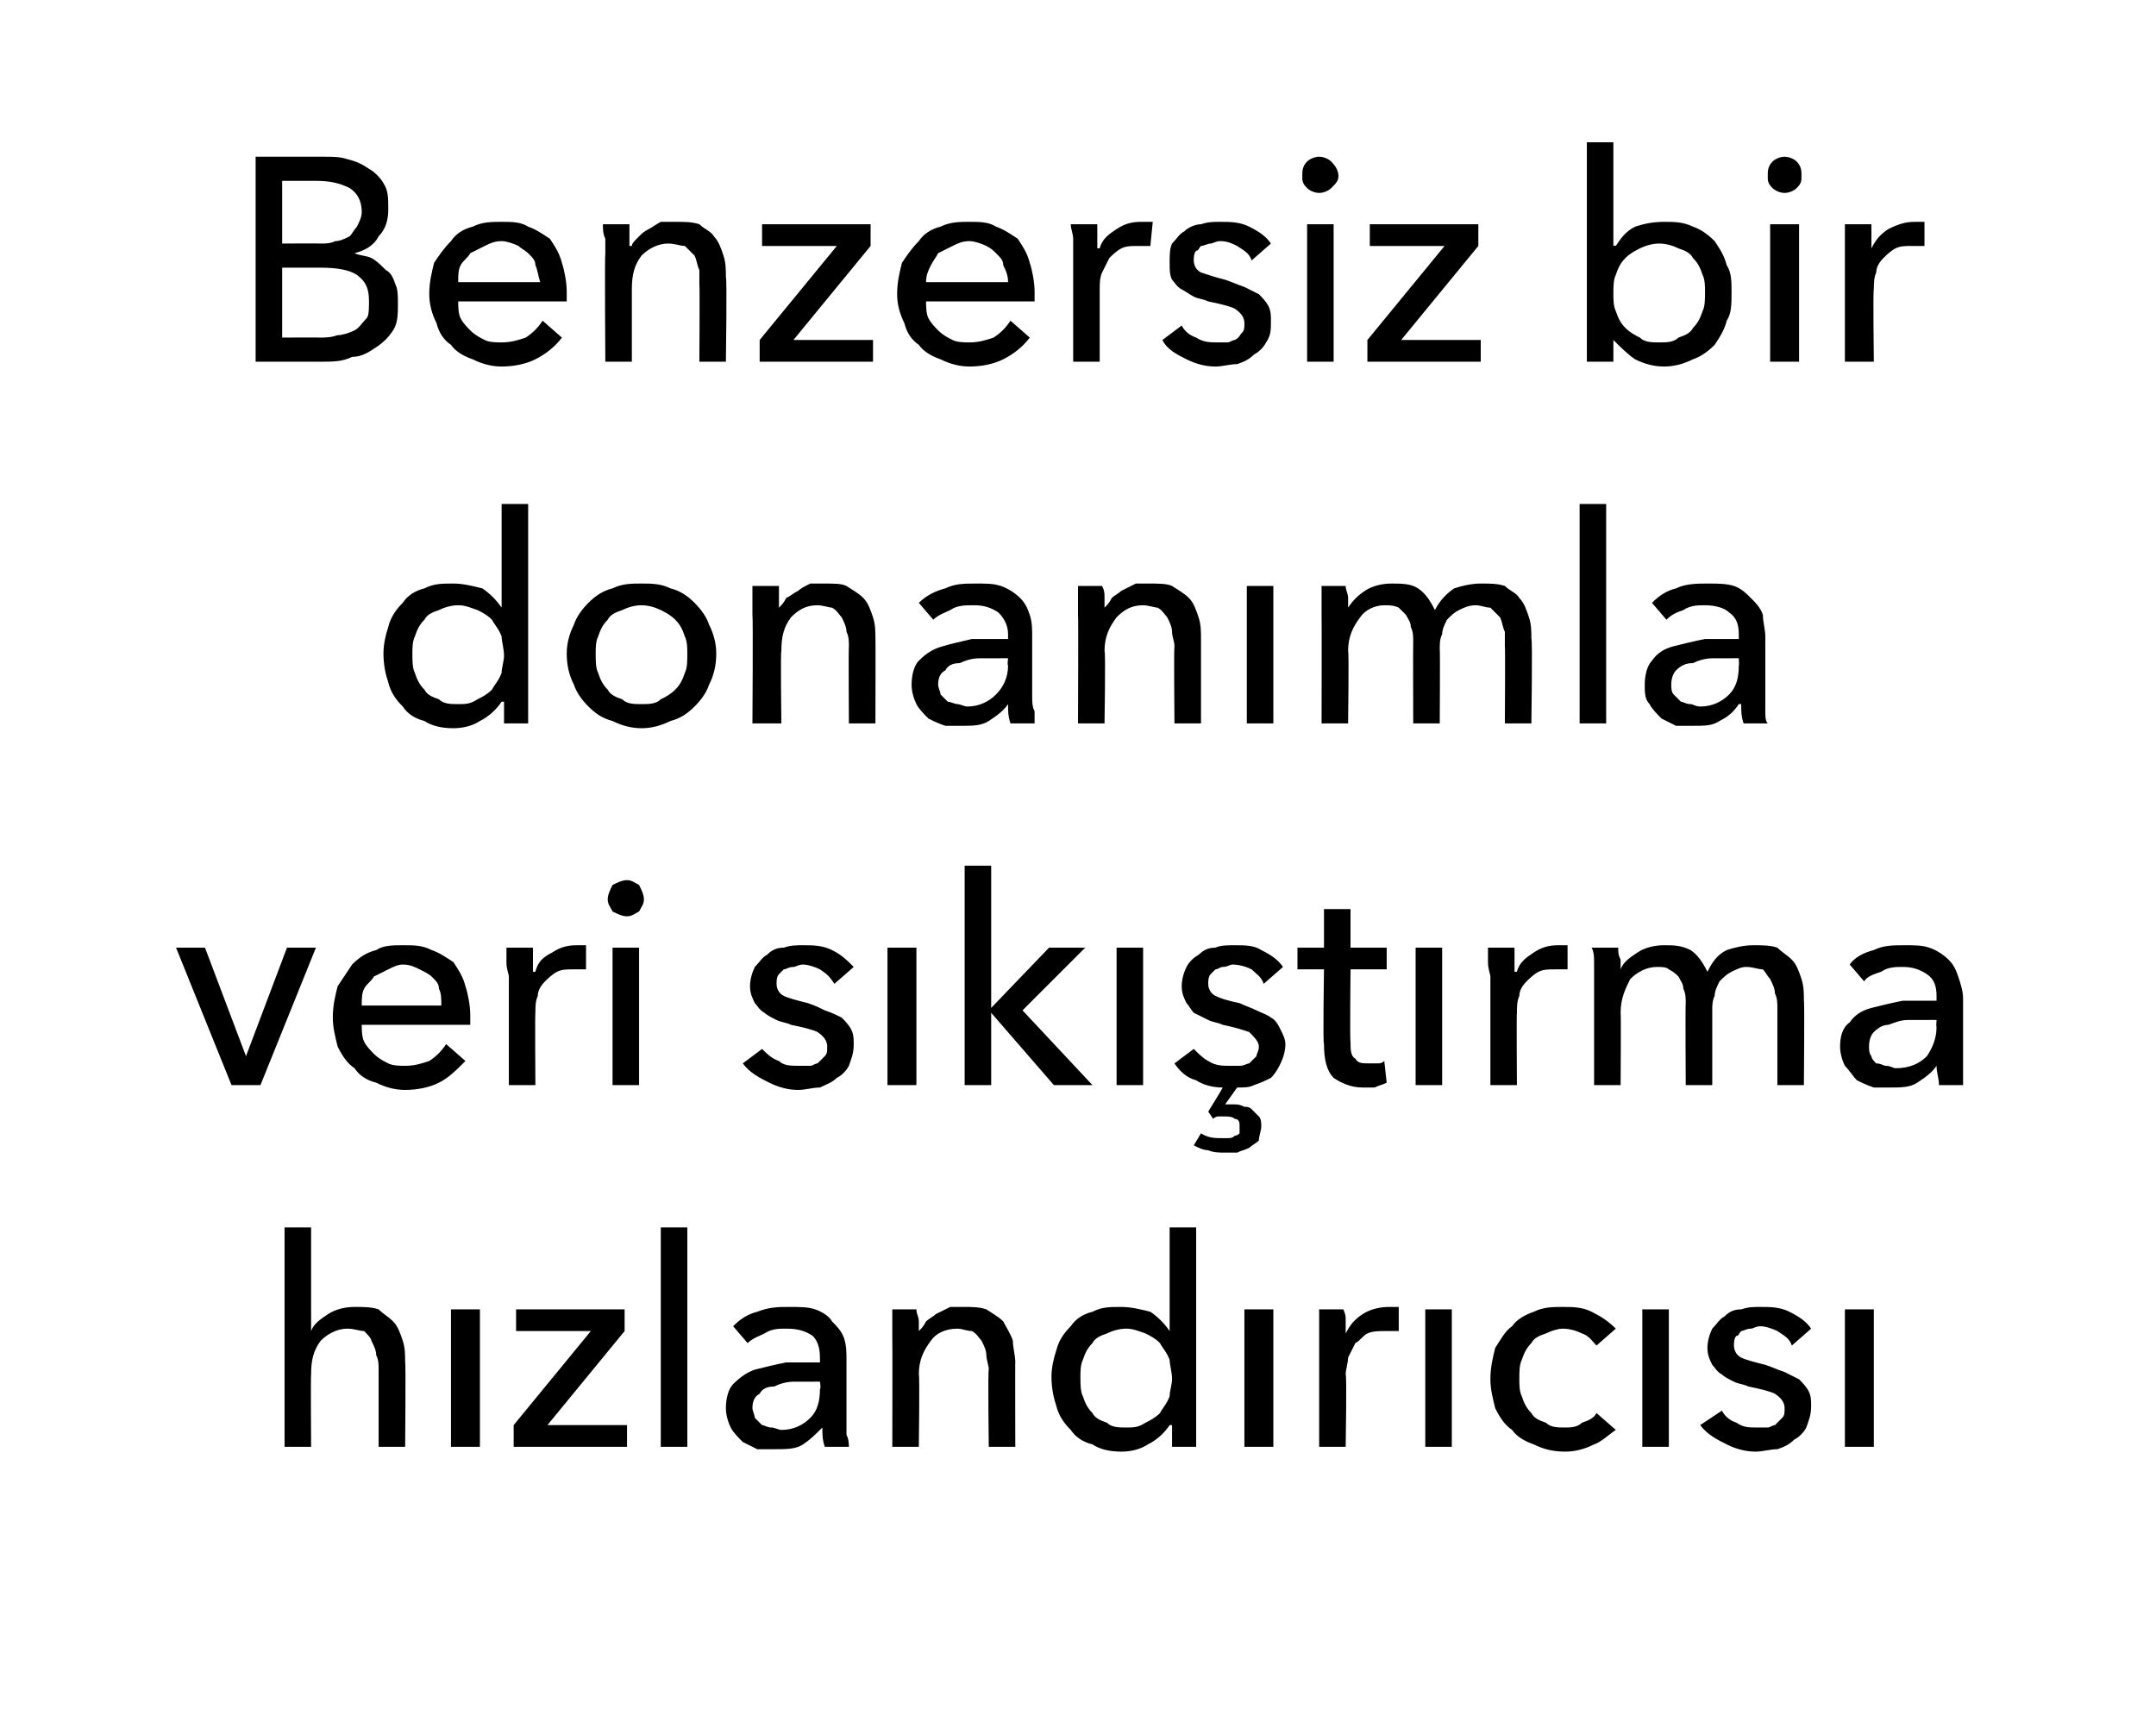
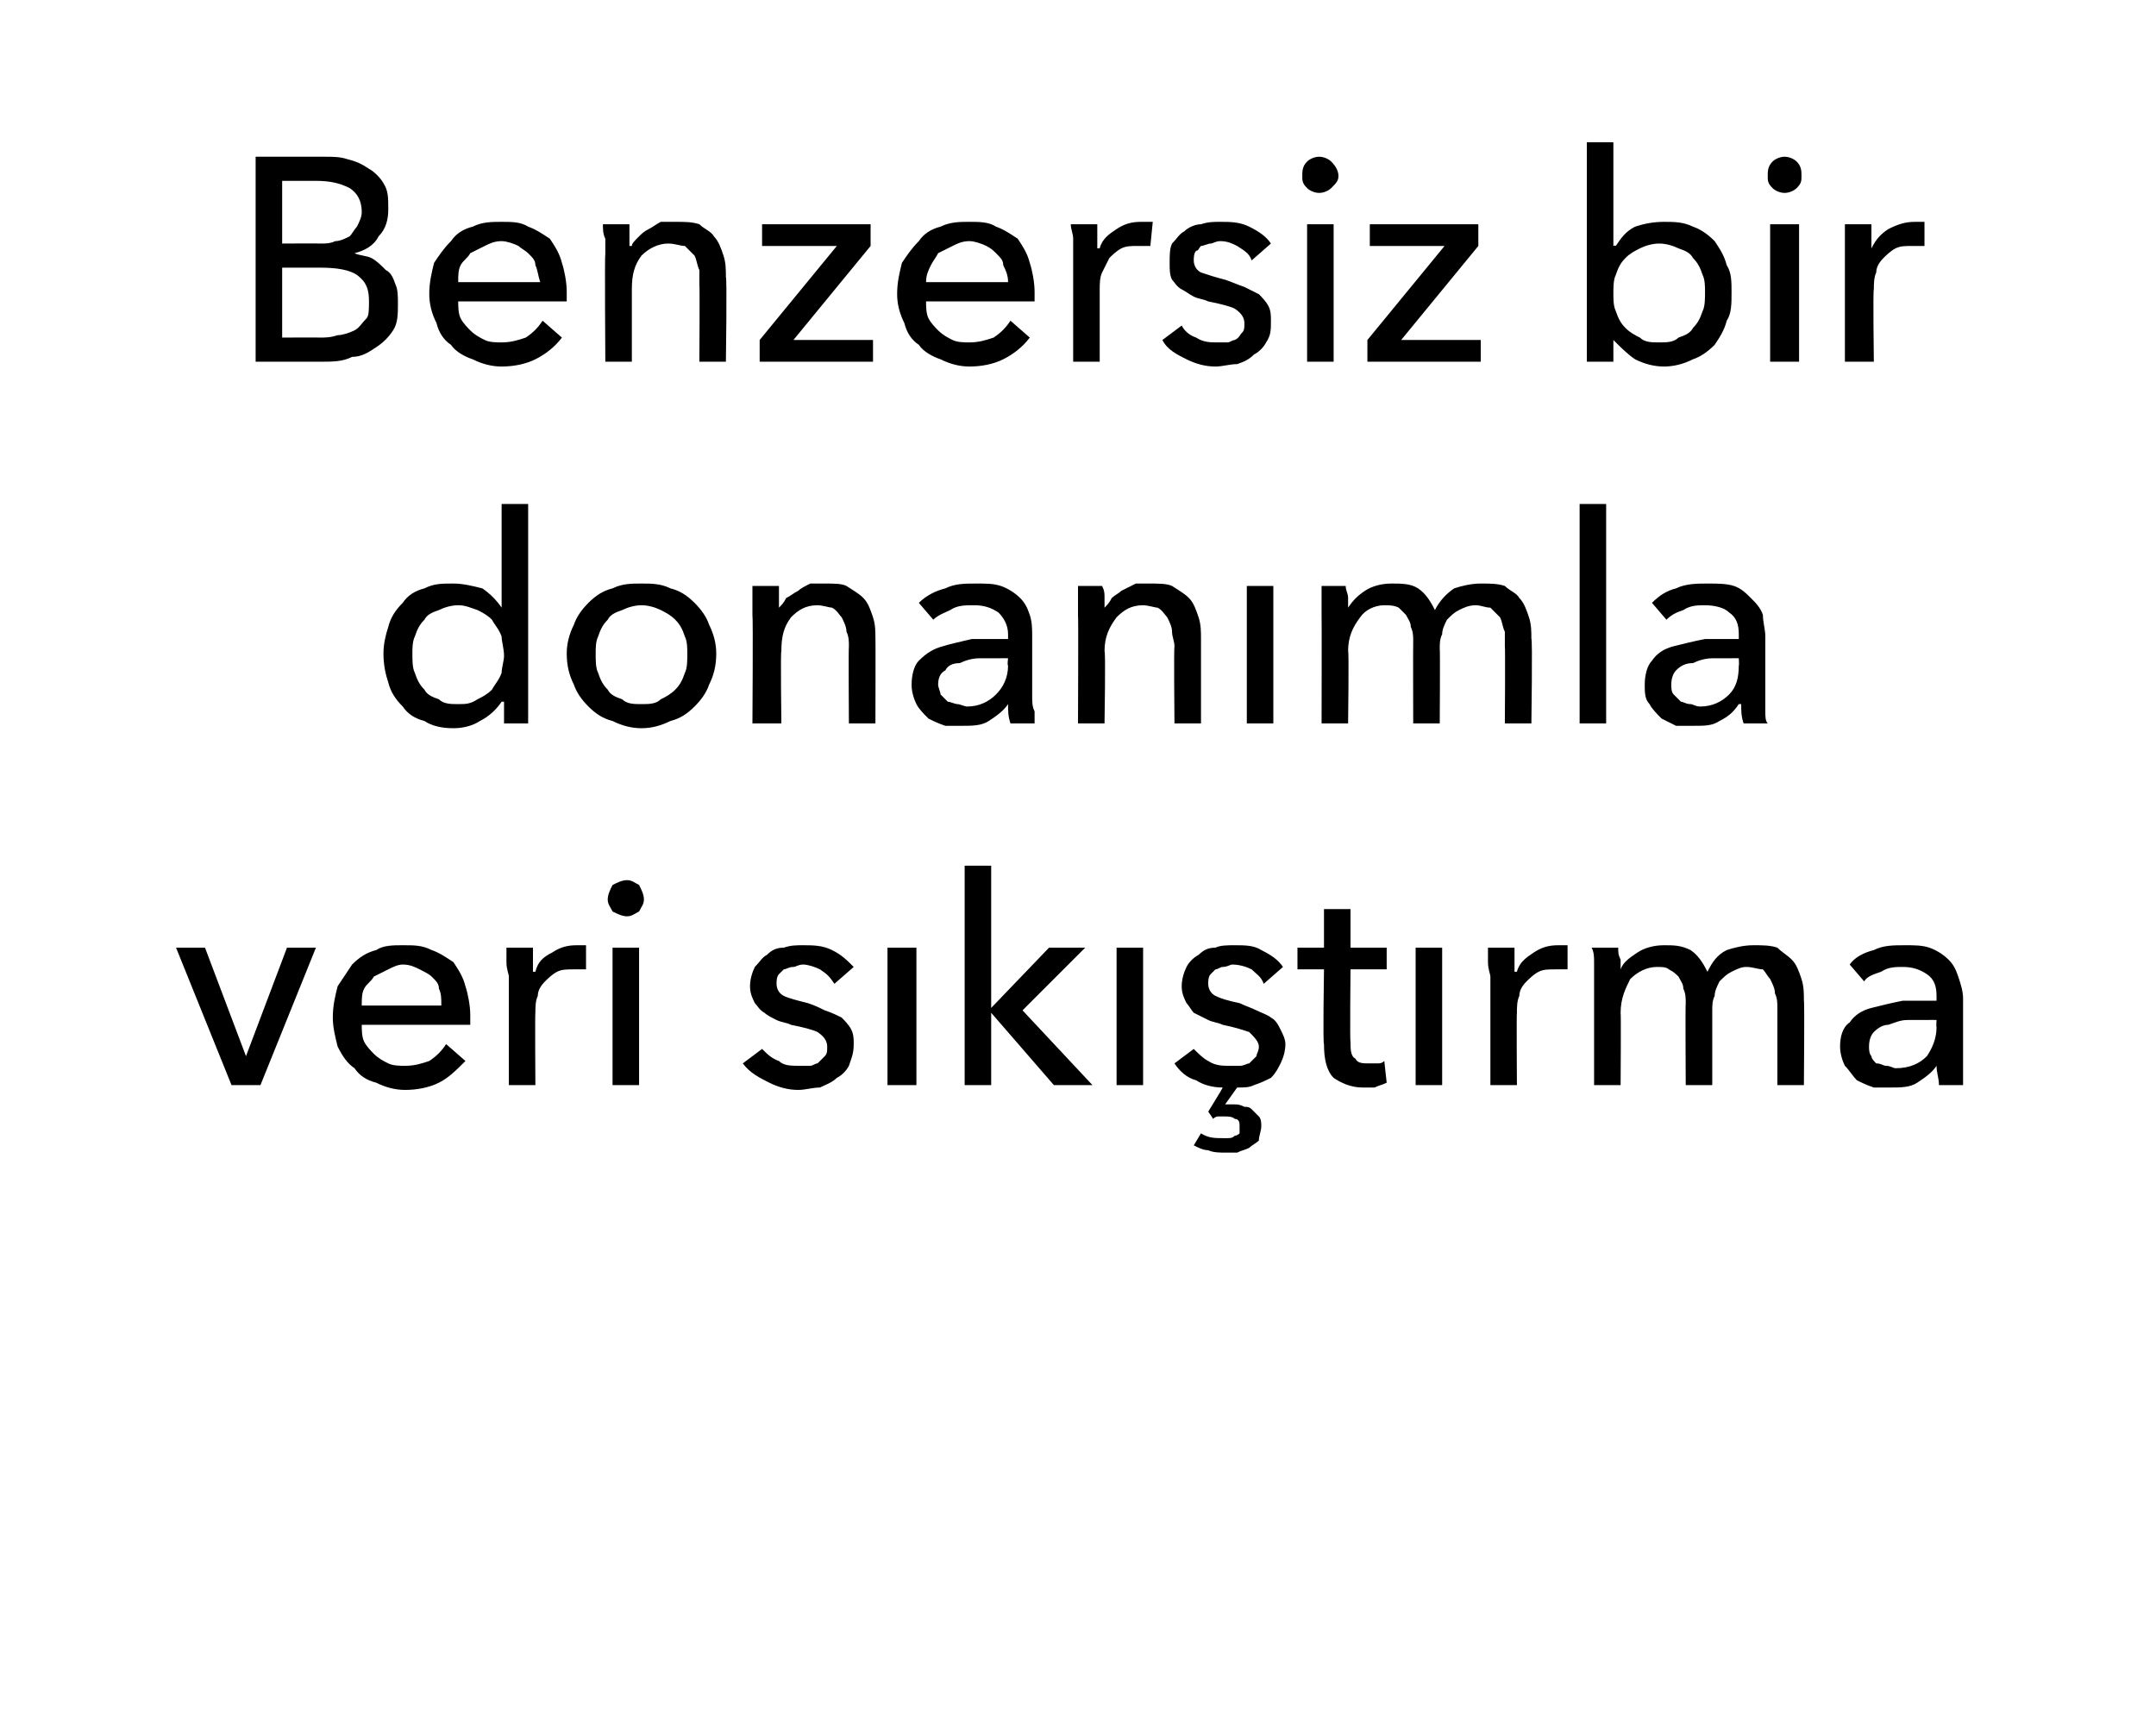
<svg xmlns="http://www.w3.org/2000/svg" version="1.1" width="89.4px" height="71.4px" viewBox="0 -3 89.4 71.4" style="top:-3px">
  <desc>Benzersiz bir donanımla veri sıkıştırma hızlandırıcısı</desc>
  <defs />
  <g id="Polygon307753">
-     <path d="M 12.9 52.2 C 13 51.9 13.3 51.7 13.6 51.5 C 13.9 51.3 14.3 51.2 14.7 51.2 C 15.1 51.2 15.4 51.2 15.7 51.3 C 15.9 51.5 16.1 51.6 16.3 51.8 C 16.5 52 16.6 52.3 16.7 52.6 C 16.8 52.9 16.8 53.2 16.8 53.5 C 16.83 53.47 16.8 57 16.8 57 L 15.7 57 C 15.7 57 15.7 53.85 15.7 53.8 C 15.7 53.6 15.7 53.4 15.6 53.2 C 15.6 53 15.5 52.8 15.4 52.6 C 15.4 52.5 15.2 52.3 15.1 52.2 C 14.9 52.2 14.7 52.1 14.4 52.1 C 14 52.1 13.6 52.3 13.3 52.6 C 13 53 12.9 53.4 12.9 54 C 12.88 53.98 12.9 57 12.9 57 L 11.8 57 L 11.8 47.9 L 12.9 47.9 L 12.9 52.2 C 12.9 52.2 12.9 52.18 12.9 52.2 Z M 19.9 57 L 18.7 57 L 18.7 51.3 L 19.9 51.3 L 19.9 57 Z M 25.9 52.2 L 22.7 56.1 L 26 56.1 L 26 57 L 21.3 57 L 21.3 56.1 L 24.5 52.2 L 21.4 52.2 L 21.4 51.3 L 25.9 51.3 L 25.9 52.2 Z M 28.5 57 L 27.4 57 L 27.4 47.9 L 28.5 47.9 L 28.5 57 Z M 34 53.3 C 34 52.9 33.9 52.6 33.7 52.4 C 33.4 52.2 33.1 52.1 32.6 52.1 C 32.3 52.1 32 52.1 31.7 52.3 C 31.5 52.4 31.2 52.5 31 52.7 C 31 52.7 30.4 52 30.4 52 C 30.7 51.7 31 51.5 31.4 51.4 C 31.9 51.2 32.3 51.2 32.7 51.2 C 33.2 51.2 33.5 51.2 33.8 51.3 C 34.1 51.4 34.4 51.6 34.5 51.8 C 34.7 52 34.9 52.2 35 52.5 C 35.1 52.8 35.1 53.1 35.1 53.4 C 35.1 53.4 35.1 55.9 35.1 55.9 C 35.1 56.1 35.1 56.3 35.1 56.5 C 35.2 56.7 35.2 56.9 35.2 57 C 35.2 57 34.2 57 34.2 57 C 34.1 56.7 34.1 56.5 34.1 56.2 C 34.1 56.2 34.1 56.2 34.1 56.2 C 33.8 56.5 33.6 56.7 33.3 56.9 C 33 57.1 32.6 57.1 32.1 57.1 C 31.9 57.1 31.7 57.1 31.4 57.1 C 31.2 57 31 56.9 30.8 56.8 C 30.6 56.6 30.4 56.4 30.3 56.2 C 30.2 56 30.1 55.7 30.1 55.4 C 30.1 55 30.2 54.6 30.4 54.4 C 30.7 54.1 31 53.9 31.3 53.8 C 31.7 53.7 32.1 53.6 32.6 53.5 C 33.1 53.5 33.6 53.5 34 53.5 C 34 53.5 34 53.3 34 53.3 Z M 33.8 54.3 C 33.5 54.3 33.2 54.3 32.9 54.3 C 32.6 54.3 32.3 54.4 32.1 54.5 C 31.8 54.5 31.6 54.6 31.5 54.8 C 31.3 54.9 31.2 55.1 31.2 55.4 C 31.2 55.5 31.3 55.7 31.3 55.8 C 31.4 55.9 31.5 56 31.6 56.1 C 31.7 56.1 31.8 56.2 32 56.2 C 32.1 56.2 32.3 56.3 32.4 56.3 C 32.9 56.3 33.3 56.1 33.6 55.8 C 33.9 55.5 34 55.1 34 54.6 C 34.05 54.59 34 54.3 34 54.3 C 34 54.3 33.77 54.29 33.8 54.3 Z M 38 51.3 C 38 51.5 38.1 51.6 38.1 51.8 C 38.1 52 38.1 52.1 38.1 52.2 C 38.1 52.2 38.1 52.2 38.1 52.2 C 38.2 52.1 38.3 52 38.4 51.8 C 38.5 51.7 38.7 51.6 38.8 51.5 C 39 51.4 39.2 51.3 39.4 51.2 C 39.6 51.2 39.8 51.2 40 51.2 C 40.3 51.2 40.6 51.2 40.9 51.3 C 41.2 51.5 41.4 51.6 41.6 51.8 C 41.7 52 41.9 52.3 42 52.6 C 42 52.9 42.1 53.2 42.1 53.5 C 42.09 53.47 42.1 57 42.1 57 L 41 57 C 41 57 40.96 53.84 41 53.8 C 41 53.6 40.9 53.4 40.9 53.2 C 40.9 53 40.8 52.8 40.7 52.6 C 40.6 52.5 40.5 52.3 40.3 52.2 C 40.1 52.2 39.9 52.1 39.7 52.1 C 39.2 52.1 38.8 52.3 38.6 52.6 C 38.3 53 38.1 53.4 38.1 54 C 38.14 53.98 38.1 57 38.1 57 L 37 57 C 37 57 37.01 52.54 37 52.5 C 37 52.4 37 52.2 37 51.9 C 37 51.7 37 51.5 37 51.3 C 37 51.3 38 51.3 38 51.3 Z M 48.5 56.1 C 48.3 56.4 48 56.7 47.6 56.9 C 47.3 57.1 46.9 57.2 46.5 57.2 C 46 57.2 45.6 57.1 45.3 56.9 C 44.9 56.8 44.6 56.6 44.4 56.3 C 44.1 56 43.9 55.7 43.8 55.3 C 43.7 55 43.6 54.6 43.6 54.1 C 43.6 53.7 43.7 53.3 43.8 53 C 43.9 52.6 44.1 52.3 44.4 52 C 44.6 51.7 44.9 51.5 45.3 51.4 C 45.7 51.2 46 51.2 46.5 51.2 C 46.9 51.2 47.3 51.3 47.7 51.4 C 48 51.6 48.3 51.9 48.5 52.2 C 48.49 52.16 48.5 52.2 48.5 52.2 L 48.5 47.9 L 49.6 47.9 L 49.6 57 L 48.6 57 L 48.6 56.1 C 48.6 56.1 48.53 56.1 48.5 56.1 Z M 44.8 54.1 C 44.8 54.4 44.8 54.7 44.9 54.9 C 45 55.2 45.1 55.4 45.3 55.6 C 45.4 55.8 45.6 55.9 45.9 56 C 46.1 56.2 46.4 56.2 46.7 56.2 C 47 56.2 47.2 56.2 47.5 56 C 47.7 55.9 47.9 55.8 48.1 55.6 C 48.2 55.4 48.4 55.2 48.5 54.9 C 48.5 54.7 48.6 54.4 48.6 54.2 C 48.6 53.9 48.5 53.6 48.5 53.4 C 48.4 53.1 48.2 52.9 48.1 52.7 C 47.9 52.5 47.7 52.4 47.5 52.3 C 47.2 52.2 47 52.1 46.7 52.1 C 46.4 52.1 46.1 52.2 45.9 52.3 C 45.6 52.4 45.4 52.5 45.3 52.7 C 45.1 52.9 45 53.1 44.9 53.4 C 44.8 53.6 44.8 53.9 44.8 54.1 Z M 52.8 57 L 51.6 57 L 51.6 51.3 L 52.8 51.3 L 52.8 57 Z M 54.7 52.5 C 54.7 52.4 54.7 52.2 54.7 51.9 C 54.7 51.7 54.7 51.5 54.7 51.3 C 54.7 51.3 55.7 51.3 55.7 51.3 C 55.8 51.5 55.8 51.6 55.8 51.8 C 55.8 52 55.8 52.2 55.8 52.3 C 55.8 52.3 55.8 52.3 55.8 52.3 C 56 51.9 56.2 51.7 56.5 51.5 C 56.8 51.3 57.2 51.2 57.6 51.2 C 57.7 51.2 57.9 51.2 58 51.2 C 58 51.2 58 52.2 58 52.2 C 57.8 52.2 57.6 52.2 57.4 52.2 C 57.2 52.2 56.9 52.2 56.7 52.3 C 56.5 52.4 56.4 52.6 56.2 52.7 C 56.1 52.9 56 53.1 55.9 53.3 C 55.9 53.5 55.8 53.8 55.8 54 C 55.85 54.01 55.8 57 55.8 57 L 54.7 57 L 54.7 52.5 C 54.7 52.5 54.72 52.54 54.7 52.5 Z M 60.2 57 L 59.1 57 L 59.1 51.3 L 60.2 51.3 L 60.2 57 Z M 66.2 52.8 C 66 52.6 65.9 52.4 65.6 52.3 C 65.4 52.2 65.1 52.1 64.8 52.1 C 64.6 52.1 64.3 52.2 64.1 52.3 C 63.8 52.4 63.6 52.5 63.5 52.7 C 63.3 52.9 63.2 53.1 63.1 53.4 C 63 53.6 63 53.9 63 54.2 C 63 54.4 63 54.7 63.1 54.9 C 63.2 55.2 63.3 55.4 63.5 55.6 C 63.6 55.8 63.8 55.9 64.1 56 C 64.3 56.2 64.6 56.2 64.9 56.2 C 65.1 56.2 65.4 56.2 65.6 56 C 65.9 55.9 66.1 55.8 66.2 55.6 C 66.2 55.6 67 56.3 67 56.3 C 66.7 56.5 66.4 56.8 66.1 56.9 C 65.7 57.1 65.3 57.2 64.9 57.2 C 64.4 57.2 64 57.1 63.6 56.9 C 63.3 56.8 62.9 56.6 62.7 56.3 C 62.4 56.1 62.2 55.8 62 55.4 C 61.9 55 61.8 54.6 61.8 54.2 C 61.8 53.7 61.9 53.3 62 52.9 C 62.2 52.6 62.4 52.2 62.7 52 C 62.9 51.7 63.3 51.5 63.6 51.4 C 64 51.2 64.4 51.2 64.8 51.2 C 65.2 51.2 65.6 51.2 66 51.4 C 66.4 51.6 66.7 51.8 67 52.1 C 67 52.1 66.2 52.8 66.2 52.8 Z M 69.2 57 L 68.1 57 L 68.1 51.3 L 69.2 51.3 L 69.2 57 Z M 74.3 52.8 C 74.2 52.5 74 52.4 73.7 52.2 C 73.5 52.1 73.2 52 73 52 C 72.8 52 72.7 52.1 72.6 52.1 C 72.4 52.1 72.3 52.2 72.2 52.2 C 72.1 52.3 72.1 52.4 72 52.4 C 71.9 52.5 71.9 52.7 71.9 52.8 C 71.9 53 72 53.2 72.2 53.3 C 72.4 53.4 72.8 53.5 73.2 53.6 C 73.5 53.7 73.7 53.8 74 53.9 C 74.2 54 74.4 54.1 74.6 54.2 C 74.7 54.3 74.9 54.5 75 54.7 C 75.1 54.9 75.1 55.1 75.1 55.3 C 75.1 55.7 75 55.9 74.9 56.2 C 74.8 56.4 74.6 56.6 74.4 56.7 C 74.2 56.9 74 57 73.7 57.1 C 73.4 57.1 73.1 57.2 72.8 57.2 C 72.4 57.2 72 57.1 71.6 56.9 C 71.2 56.7 70.8 56.5 70.5 56.1 C 70.5 56.1 71.4 55.5 71.4 55.5 C 71.5 55.7 71.7 55.9 72 56 C 72.3 56.2 72.5 56.2 72.9 56.2 C 73 56.2 73.1 56.2 73.3 56.2 C 73.4 56.2 73.5 56.1 73.6 56.1 C 73.7 56 73.8 55.9 73.9 55.8 C 74 55.7 74 55.6 74 55.4 C 74 55.2 73.9 55 73.6 54.8 C 73.4 54.7 73 54.6 72.5 54.5 C 72.3 54.4 72.1 54.4 71.9 54.3 C 71.7 54.2 71.5 54.1 71.4 54 C 71.2 53.9 71.1 53.7 71 53.6 C 70.9 53.4 70.8 53.2 70.8 52.9 C 70.8 52.6 70.9 52.3 71 52.1 C 71.2 51.9 71.3 51.7 71.5 51.6 C 71.7 51.4 71.9 51.3 72.2 51.3 C 72.5 51.2 72.7 51.2 73 51.2 C 73.4 51.2 73.8 51.2 74.2 51.4 C 74.6 51.6 74.9 51.8 75.1 52.1 C 75.1 52.1 74.3 52.8 74.3 52.8 Z M 77.7 57 L 76.5 57 L 76.5 51.3 L 77.7 51.3 L 77.7 57 Z " stroke="none" fill="#000" />
-   </g>
+     </g>
  <g id="Polygon307752">
    <path d="M 10.8 42 L 9.6 42 L 7.3 36.3 L 8.5 36.3 L 10.2 40.8 L 10.2 40.8 L 11.9 36.3 L 13.1 36.3 L 10.8 42 Z M 18.3 38.7 C 18.3 38.4 18.3 38.2 18.2 38 C 18.2 37.8 18.1 37.7 17.9 37.5 C 17.8 37.4 17.6 37.3 17.4 37.2 C 17.2 37.1 17 37 16.7 37 C 16.5 37 16.3 37.1 16.1 37.2 C 15.9 37.3 15.7 37.4 15.5 37.5 C 15.4 37.7 15.2 37.8 15.1 38 C 15 38.2 15 38.4 15 38.7 C 15 38.7 18.3 38.7 18.3 38.7 Z M 19.5 39.1 C 19.5 39.2 19.5 39.2 19.5 39.3 C 19.5 39.4 19.5 39.4 19.5 39.5 C 19.5 39.5 15 39.5 15 39.5 C 15 39.7 15 40 15.1 40.2 C 15.2 40.4 15.4 40.6 15.5 40.7 C 15.7 40.9 15.9 41 16.1 41.1 C 16.3 41.2 16.6 41.2 16.8 41.2 C 17.2 41.2 17.5 41.1 17.8 41 C 18.1 40.8 18.3 40.6 18.5 40.3 C 18.5 40.3 19.3 41 19.3 41 C 18.9 41.4 18.6 41.7 18.2 41.9 C 17.8 42.1 17.3 42.2 16.8 42.2 C 16.4 42.2 16 42.1 15.6 41.9 C 15.2 41.8 14.9 41.6 14.7 41.3 C 14.4 41.1 14.2 40.8 14 40.4 C 13.9 40 13.8 39.6 13.8 39.2 C 13.8 38.7 13.9 38.3 14 37.9 C 14.2 37.6 14.4 37.3 14.6 37 C 14.9 36.7 15.2 36.5 15.6 36.4 C 15.9 36.2 16.3 36.2 16.7 36.2 C 17.2 36.2 17.5 36.2 17.9 36.4 C 18.2 36.5 18.5 36.7 18.8 36.9 C 19 37.2 19.2 37.5 19.3 37.9 C 19.4 38.2 19.5 38.7 19.5 39.1 Z M 21.1 37.5 C 21.1 37.4 21 37.2 21 36.9 C 21 36.7 21 36.5 21 36.3 C 21 36.3 22.1 36.3 22.1 36.3 C 22.1 36.5 22.1 36.6 22.1 36.8 C 22.1 37 22.1 37.2 22.1 37.3 C 22.1 37.3 22.2 37.3 22.2 37.3 C 22.3 36.9 22.5 36.7 22.9 36.5 C 23.2 36.3 23.5 36.2 23.9 36.2 C 24.1 36.2 24.2 36.2 24.3 36.2 C 24.3 36.2 24.3 37.2 24.3 37.2 C 24.1 37.2 24 37.2 23.8 37.2 C 23.5 37.2 23.3 37.2 23.1 37.3 C 22.9 37.4 22.7 37.6 22.6 37.7 C 22.4 37.9 22.3 38.1 22.3 38.3 C 22.2 38.5 22.2 38.8 22.2 39 C 22.18 39.01 22.2 42 22.2 42 L 21.1 42 L 21.1 37.5 C 21.1 37.5 21.05 37.54 21.1 37.5 Z M 26.5 42 L 25.4 42 L 25.4 36.3 L 26.5 36.3 L 26.5 42 Z M 26.7 34.3 C 26.7 34.5 26.6 34.6 26.5 34.8 C 26.3 34.9 26.2 35 26 35 C 25.8 35 25.6 34.9 25.4 34.8 C 25.3 34.6 25.2 34.5 25.2 34.3 C 25.2 34.1 25.3 33.9 25.4 33.7 C 25.6 33.6 25.8 33.5 26 33.5 C 26.2 33.5 26.3 33.6 26.5 33.7 C 26.6 33.9 26.7 34.1 26.7 34.3 Z M 34.6 37.8 C 34.4 37.5 34.3 37.4 34 37.2 C 33.8 37.1 33.5 37 33.3 37 C 33.1 37 33 37.1 32.9 37.1 C 32.7 37.1 32.6 37.2 32.5 37.2 C 32.4 37.3 32.3 37.4 32.3 37.4 C 32.2 37.5 32.2 37.7 32.2 37.8 C 32.2 38 32.3 38.2 32.5 38.3 C 32.7 38.4 33.1 38.5 33.5 38.6 C 33.8 38.7 34 38.8 34.2 38.9 C 34.5 39 34.7 39.1 34.9 39.2 C 35 39.3 35.2 39.5 35.3 39.7 C 35.4 39.9 35.4 40.1 35.4 40.3 C 35.4 40.7 35.3 40.9 35.2 41.2 C 35.1 41.4 34.9 41.6 34.7 41.7 C 34.5 41.9 34.2 42 34 42.1 C 33.7 42.1 33.4 42.2 33.1 42.2 C 32.7 42.2 32.3 42.1 31.9 41.9 C 31.5 41.7 31.1 41.5 30.8 41.1 C 30.8 41.1 31.6 40.5 31.6 40.5 C 31.8 40.7 32 40.9 32.3 41 C 32.5 41.2 32.8 41.2 33.2 41.2 C 33.3 41.2 33.4 41.2 33.6 41.2 C 33.7 41.2 33.8 41.1 33.9 41.1 C 34 41 34.1 40.9 34.2 40.8 C 34.3 40.7 34.3 40.6 34.3 40.4 C 34.3 40.2 34.2 40 33.9 39.8 C 33.7 39.7 33.3 39.6 32.8 39.5 C 32.6 39.4 32.4 39.4 32.2 39.3 C 32 39.2 31.8 39.1 31.7 39 C 31.5 38.9 31.4 38.7 31.3 38.6 C 31.2 38.4 31.1 38.2 31.1 37.9 C 31.1 37.6 31.2 37.3 31.3 37.1 C 31.5 36.9 31.6 36.7 31.8 36.6 C 32 36.4 32.2 36.3 32.5 36.3 C 32.8 36.2 33 36.2 33.3 36.2 C 33.7 36.2 34.1 36.2 34.5 36.4 C 34.9 36.6 35.1 36.8 35.4 37.1 C 35.4 37.1 34.6 37.8 34.6 37.8 Z M 38 42 L 36.8 42 L 36.8 36.3 L 38 36.3 L 38 42 Z M 41.1 38.8 L 41.1 38.8 L 43.5 36.3 L 45 36.3 L 42.4 38.9 L 45.3 42 L 43.7 42 L 41.1 39 L 41.1 39 L 41.1 42 L 40 42 L 40 32.9 L 41.1 32.9 L 41.1 38.8 Z M 47.4 42 L 46.3 42 L 46.3 36.3 L 47.4 36.3 L 47.4 42 Z M 52.4 37.8 C 52.3 37.5 52.1 37.4 51.9 37.2 C 51.7 37.1 51.4 37 51.1 37 C 51 37 50.9 37.1 50.7 37.1 C 50.6 37.1 50.5 37.2 50.4 37.2 C 50.3 37.3 50.2 37.4 50.2 37.4 C 50.1 37.5 50.1 37.7 50.1 37.8 C 50.1 38 50.2 38.2 50.4 38.3 C 50.6 38.4 50.9 38.5 51.4 38.6 C 51.6 38.7 51.9 38.8 52.1 38.9 C 52.3 39 52.6 39.1 52.7 39.2 C 52.9 39.3 53 39.5 53.1 39.7 C 53.2 39.9 53.3 40.1 53.3 40.3 C 53.3 40.6 53.2 40.9 53.1 41.1 C 53 41.3 52.9 41.5 52.7 41.7 C 52.5 41.8 52.3 41.9 52 42 C 51.8 42.1 51.6 42.1 51.3 42.1 C 51.3 42.1 50.8 42.8 50.8 42.8 C 50.9 42.8 51 42.8 51 42.8 C 51 42.8 51.1 42.8 51.2 42.8 C 51.3 42.8 51.4 42.8 51.6 42.9 C 51.7 42.9 51.8 42.9 51.9 43 C 52 43.1 52.1 43.2 52.2 43.3 C 52.3 43.4 52.3 43.6 52.3 43.7 C 52.3 43.9 52.2 44.1 52.2 44.3 C 52.1 44.4 51.9 44.5 51.8 44.6 C 51.6 44.7 51.5 44.7 51.3 44.8 C 51.1 44.8 50.9 44.8 50.8 44.8 C 50.6 44.8 50.3 44.8 50.1 44.7 C 49.9 44.7 49.7 44.6 49.5 44.5 C 49.5 44.5 49.8 44 49.8 44 C 50.1 44.2 50.4 44.2 50.7 44.2 C 50.8 44.2 50.8 44.2 50.9 44.2 C 51 44.2 51.1 44.2 51.2 44.1 C 51.2 44.1 51.3 44.1 51.4 44 C 51.4 43.9 51.4 43.8 51.4 43.7 C 51.4 43.6 51.4 43.4 51.2 43.4 C 51.1 43.3 50.9 43.3 50.8 43.3 C 50.7 43.3 50.6 43.3 50.5 43.3 C 50.5 43.3 50.4 43.3 50.3 43.4 C 50.29 43.37 50.1 43.1 50.1 43.1 C 50.1 43.1 50.7 42.13 50.7 42.1 C 50.3 42.1 49.9 42 49.6 41.8 C 49.2 41.7 48.9 41.4 48.7 41.1 C 48.7 41.1 49.5 40.5 49.5 40.5 C 49.7 40.7 49.9 40.9 50.1 41 C 50.4 41.2 50.7 41.2 51 41.2 C 51.2 41.2 51.3 41.2 51.4 41.2 C 51.6 41.2 51.7 41.1 51.8 41.1 C 51.9 41 52 40.9 52.1 40.8 C 52.1 40.7 52.2 40.6 52.2 40.4 C 52.2 40.2 52 40 51.8 39.8 C 51.5 39.7 51.2 39.6 50.7 39.5 C 50.5 39.4 50.3 39.4 50.1 39.3 C 49.9 39.2 49.7 39.1 49.5 39 C 49.4 38.9 49.3 38.7 49.2 38.6 C 49.1 38.4 49 38.2 49 37.9 C 49 37.6 49.1 37.3 49.2 37.1 C 49.3 36.9 49.5 36.7 49.7 36.6 C 49.9 36.4 50.1 36.3 50.4 36.3 C 50.6 36.2 50.9 36.2 51.2 36.2 C 51.6 36.2 52 36.2 52.3 36.4 C 52.7 36.6 53 36.8 53.2 37.1 C 53.2 37.1 52.4 37.8 52.4 37.8 Z M 57.5 37.2 L 56 37.2 C 56 37.2 55.97 40.19 56 40.2 C 56 40.5 56 40.8 56.2 40.9 C 56.3 41.1 56.5 41.1 56.8 41.1 C 56.9 41.1 57 41.1 57.1 41.1 C 57.2 41.1 57.3 41.1 57.4 41 C 57.4 41 57.5 41.9 57.5 41.9 C 57.3 42 57.2 42 57 42.1 C 56.9 42.1 56.7 42.1 56.5 42.1 C 56 42.1 55.6 41.9 55.3 41.7 C 55 41.4 54.9 40.9 54.9 40.3 C 54.85 40.32 54.9 37.2 54.9 37.2 L 53.8 37.2 L 53.8 36.3 L 54.9 36.3 L 54.9 34.7 L 56 34.7 L 56 36.3 L 57.5 36.3 L 57.5 37.2 Z M 59.8 42 L 58.7 42 L 58.7 36.3 L 59.8 36.3 L 59.8 42 Z M 61.8 37.5 C 61.8 37.4 61.7 37.2 61.7 36.9 C 61.7 36.7 61.7 36.5 61.7 36.3 C 61.7 36.3 62.8 36.3 62.8 36.3 C 62.8 36.5 62.8 36.6 62.8 36.8 C 62.8 37 62.8 37.2 62.8 37.3 C 62.8 37.3 62.9 37.3 62.9 37.3 C 63 36.9 63.3 36.7 63.6 36.5 C 63.9 36.3 64.2 36.2 64.6 36.2 C 64.8 36.2 64.9 36.2 65 36.2 C 65 36.2 65 37.2 65 37.2 C 64.8 37.2 64.7 37.2 64.5 37.2 C 64.2 37.2 64 37.2 63.8 37.3 C 63.6 37.4 63.4 37.6 63.3 37.7 C 63.1 37.9 63 38.1 63 38.3 C 62.9 38.5 62.9 38.8 62.9 39 C 62.88 39.01 62.9 42 62.9 42 L 61.8 42 L 61.8 37.5 C 61.8 37.5 61.75 37.54 61.8 37.5 Z M 67.2 37.2 C 67.3 36.9 67.6 36.7 67.9 36.5 C 68.2 36.3 68.6 36.2 69 36.2 C 69.4 36.2 69.7 36.2 70.1 36.4 C 70.4 36.6 70.6 36.9 70.8 37.3 C 71 36.9 71.2 36.6 71.6 36.4 C 71.9 36.3 72.3 36.2 72.7 36.2 C 73.1 36.2 73.4 36.2 73.7 36.3 C 73.9 36.5 74.1 36.6 74.3 36.8 C 74.5 37 74.6 37.3 74.7 37.6 C 74.8 37.9 74.8 38.2 74.8 38.5 C 74.83 38.47 74.8 42 74.8 42 L 73.7 42 C 73.7 42 73.7 38.84 73.7 38.8 C 73.7 38.6 73.7 38.4 73.6 38.2 C 73.6 38 73.5 37.8 73.4 37.6 C 73.3 37.5 73.2 37.3 73.1 37.2 C 72.9 37.2 72.7 37.1 72.4 37.1 C 72.2 37.1 72 37.2 71.8 37.3 C 71.6 37.4 71.5 37.5 71.3 37.7 C 71.2 37.9 71.1 38.1 71.1 38.3 C 71 38.5 71 38.7 71 38.9 C 71 38.93 71 42 71 42 L 69.9 42 C 69.9 42 69.88 38.62 69.9 38.6 C 69.9 38.4 69.9 38.2 69.8 38 C 69.8 37.8 69.7 37.7 69.6 37.5 C 69.5 37.4 69.4 37.3 69.2 37.2 C 69.1 37.1 68.9 37.1 68.7 37.1 C 68.3 37.1 67.9 37.3 67.6 37.6 C 67.4 38 67.2 38.4 67.2 39 C 67.22 38.98 67.2 42 67.2 42 L 66.1 42 C 66.1 42 66.1 37.54 66.1 37.5 C 66.1 37.4 66.1 37.2 66.1 36.9 C 66.1 36.7 66.1 36.5 66 36.3 C 66 36.3 67.1 36.3 67.1 36.3 C 67.1 36.5 67.1 36.6 67.2 36.8 C 67.2 37 67.2 37.1 67.2 37.2 C 67.16 37.25 67.2 37.2 67.2 37.2 C 67.2 37.2 67.2 37.25 67.2 37.2 Z M 80.3 38.3 C 80.3 37.9 80.2 37.6 79.9 37.4 C 79.6 37.2 79.3 37.1 78.9 37.1 C 78.6 37.1 78.3 37.1 78 37.3 C 77.7 37.4 77.4 37.5 77.3 37.7 C 77.3 37.7 76.7 37 76.7 37 C 76.9 36.7 77.3 36.5 77.7 36.4 C 78.1 36.2 78.5 36.2 79 36.2 C 79.4 36.2 79.7 36.2 80 36.3 C 80.3 36.4 80.6 36.6 80.8 36.8 C 81 37 81.1 37.2 81.2 37.5 C 81.3 37.8 81.4 38.1 81.4 38.4 C 81.4 38.4 81.4 40.9 81.4 40.9 C 81.4 41.1 81.4 41.3 81.4 41.5 C 81.4 41.7 81.4 41.9 81.4 42 C 81.4 42 80.4 42 80.4 42 C 80.4 41.7 80.3 41.5 80.3 41.2 C 80.3 41.2 80.3 41.2 80.3 41.2 C 80.1 41.5 79.8 41.7 79.5 41.9 C 79.2 42.1 78.8 42.1 78.4 42.1 C 78.2 42.1 77.9 42.1 77.7 42.1 C 77.4 42 77.2 41.9 77 41.8 C 76.8 41.6 76.7 41.4 76.5 41.2 C 76.4 41 76.3 40.7 76.3 40.4 C 76.3 40 76.4 39.6 76.7 39.4 C 76.9 39.1 77.2 38.9 77.6 38.8 C 78 38.7 78.4 38.6 78.9 38.5 C 79.3 38.5 79.8 38.5 80.3 38.5 C 80.3 38.5 80.3 38.3 80.3 38.3 Z M 80 39.3 C 79.7 39.3 79.4 39.3 79.1 39.3 C 78.8 39.3 78.6 39.4 78.3 39.5 C 78.1 39.5 77.9 39.6 77.7 39.8 C 77.6 39.9 77.5 40.1 77.5 40.4 C 77.5 40.5 77.5 40.7 77.6 40.8 C 77.6 40.9 77.7 41 77.8 41.1 C 78 41.1 78.1 41.2 78.2 41.2 C 78.4 41.2 78.5 41.3 78.6 41.3 C 79.2 41.3 79.6 41.1 79.9 40.8 C 80.1 40.5 80.3 40.1 80.3 39.6 C 80.28 39.59 80.3 39.3 80.3 39.3 C 80.3 39.3 80 39.29 80 39.3 Z " stroke="none" fill="#000" />
  </g>
  <g id="Polygon307751">
    <path d="M 20.8 26.1 C 20.6 26.4 20.3 26.7 19.9 26.9 C 19.6 27.1 19.2 27.2 18.8 27.2 C 18.3 27.2 17.9 27.1 17.6 26.9 C 17.2 26.8 16.9 26.6 16.7 26.3 C 16.4 26 16.2 25.7 16.1 25.3 C 16 25 15.9 24.6 15.9 24.1 C 15.9 23.7 16 23.3 16.1 23 C 16.2 22.6 16.4 22.3 16.7 22 C 16.9 21.7 17.2 21.5 17.6 21.4 C 18 21.2 18.3 21.2 18.8 21.2 C 19.2 21.2 19.6 21.3 20 21.4 C 20.3 21.6 20.6 21.9 20.8 22.2 C 20.79 22.16 20.8 22.2 20.8 22.2 L 20.8 17.9 L 21.9 17.9 L 21.9 27 L 20.9 27 L 20.9 26.1 C 20.9 26.1 20.83 26.1 20.8 26.1 Z M 17.1 24.1 C 17.1 24.4 17.1 24.7 17.2 24.9 C 17.3 25.2 17.4 25.4 17.6 25.6 C 17.7 25.8 17.9 25.9 18.2 26 C 18.4 26.2 18.7 26.2 19 26.2 C 19.3 26.2 19.5 26.2 19.8 26 C 20 25.9 20.2 25.8 20.4 25.6 C 20.5 25.4 20.7 25.2 20.8 24.9 C 20.8 24.7 20.9 24.4 20.9 24.2 C 20.9 23.9 20.8 23.6 20.8 23.4 C 20.7 23.1 20.5 22.9 20.4 22.7 C 20.2 22.5 20 22.4 19.8 22.3 C 19.5 22.2 19.3 22.1 19 22.1 C 18.7 22.1 18.4 22.2 18.2 22.3 C 17.9 22.4 17.7 22.5 17.6 22.7 C 17.4 22.9 17.3 23.1 17.2 23.4 C 17.1 23.6 17.1 23.9 17.1 24.1 Z M 29.7 24.1 C 29.7 24.6 29.6 25 29.4 25.4 C 29.3 25.7 29.1 26 28.8 26.3 C 28.5 26.6 28.2 26.8 27.8 26.9 C 27.4 27.1 27 27.2 26.6 27.2 C 26.2 27.2 25.8 27.1 25.4 26.9 C 25 26.8 24.7 26.6 24.4 26.3 C 24.1 26 23.9 25.7 23.8 25.4 C 23.6 25 23.5 24.6 23.5 24.1 C 23.5 23.7 23.6 23.3 23.8 22.9 C 23.9 22.6 24.1 22.3 24.4 22 C 24.7 21.7 25 21.5 25.4 21.4 C 25.8 21.2 26.2 21.2 26.6 21.2 C 27 21.2 27.4 21.2 27.8 21.4 C 28.2 21.5 28.5 21.7 28.8 22 C 29.1 22.3 29.3 22.6 29.4 22.9 C 29.6 23.3 29.7 23.7 29.7 24.1 Z M 28.5 24.1 C 28.5 23.9 28.5 23.6 28.4 23.4 C 28.3 23.1 28.2 22.9 28 22.7 C 27.8 22.5 27.6 22.4 27.4 22.3 C 27.2 22.2 26.9 22.1 26.6 22.1 C 26.3 22.1 26 22.2 25.8 22.3 C 25.5 22.4 25.3 22.5 25.2 22.7 C 25 22.9 24.9 23.1 24.8 23.4 C 24.7 23.6 24.7 23.9 24.7 24.1 C 24.7 24.4 24.7 24.7 24.8 24.9 C 24.9 25.2 25 25.4 25.2 25.6 C 25.3 25.8 25.5 25.9 25.8 26 C 26 26.2 26.3 26.2 26.6 26.2 C 26.9 26.2 27.2 26.2 27.4 26 C 27.6 25.9 27.8 25.8 28 25.6 C 28.2 25.4 28.3 25.2 28.4 24.9 C 28.5 24.7 28.5 24.4 28.5 24.1 Z M 32.3 21.3 C 32.3 21.5 32.3 21.6 32.3 21.8 C 32.3 22 32.3 22.1 32.3 22.2 C 32.3 22.2 32.3 22.2 32.3 22.2 C 32.4 22.1 32.5 22 32.6 21.8 C 32.8 21.7 32.9 21.6 33.1 21.5 C 33.2 21.4 33.4 21.3 33.6 21.2 C 33.8 21.2 34 21.2 34.2 21.2 C 34.6 21.2 34.9 21.2 35.1 21.3 C 35.4 21.5 35.6 21.6 35.8 21.8 C 36 22 36.1 22.3 36.2 22.6 C 36.3 22.9 36.3 23.2 36.3 23.5 C 36.31 23.47 36.3 27 36.3 27 L 35.2 27 C 35.2 27 35.18 23.84 35.2 23.8 C 35.2 23.6 35.2 23.4 35.1 23.2 C 35.1 23 35 22.8 34.9 22.6 C 34.8 22.5 34.7 22.3 34.5 22.2 C 34.4 22.2 34.1 22.1 33.9 22.1 C 33.4 22.1 33.1 22.3 32.8 22.6 C 32.5 23 32.4 23.4 32.4 24 C 32.36 23.98 32.4 27 32.4 27 L 31.2 27 C 31.2 27 31.23 22.54 31.2 22.5 C 31.2 22.4 31.2 22.2 31.2 21.9 C 31.2 21.7 31.2 21.5 31.2 21.3 C 31.2 21.3 32.3 21.3 32.3 21.3 Z M 41.8 23.3 C 41.8 22.9 41.6 22.6 41.4 22.4 C 41.1 22.2 40.8 22.1 40.4 22.1 C 40 22.1 39.7 22.1 39.4 22.3 C 39.2 22.4 38.9 22.5 38.7 22.7 C 38.7 22.7 38.1 22 38.1 22 C 38.4 21.7 38.8 21.5 39.2 21.4 C 39.6 21.2 40 21.2 40.5 21.2 C 40.9 21.2 41.2 21.2 41.5 21.3 C 41.8 21.4 42.1 21.6 42.3 21.8 C 42.5 22 42.6 22.2 42.7 22.5 C 42.8 22.8 42.8 23.1 42.8 23.4 C 42.8 23.4 42.8 25.9 42.8 25.9 C 42.8 26.1 42.8 26.3 42.9 26.5 C 42.9 26.7 42.9 26.9 42.9 27 C 42.9 27 41.9 27 41.9 27 C 41.8 26.7 41.8 26.5 41.8 26.2 C 41.8 26.2 41.8 26.2 41.8 26.2 C 41.6 26.5 41.3 26.7 41 26.9 C 40.7 27.1 40.3 27.1 39.9 27.1 C 39.6 27.1 39.4 27.1 39.2 27.1 C 38.9 27 38.7 26.9 38.5 26.8 C 38.3 26.6 38.1 26.4 38 26.2 C 37.9 26 37.8 25.7 37.8 25.4 C 37.8 25 37.9 24.6 38.1 24.4 C 38.4 24.1 38.7 23.9 39.1 23.8 C 39.4 23.7 39.9 23.6 40.3 23.5 C 40.8 23.5 41.3 23.5 41.8 23.5 C 41.8 23.5 41.8 23.3 41.8 23.3 Z M 41.5 24.3 C 41.2 24.3 40.9 24.3 40.6 24.3 C 40.3 24.3 40 24.4 39.8 24.5 C 39.5 24.5 39.3 24.6 39.2 24.8 C 39 24.9 38.9 25.1 38.9 25.4 C 38.9 25.5 39 25.7 39 25.8 C 39.1 25.9 39.2 26 39.3 26.1 C 39.4 26.1 39.6 26.2 39.7 26.2 C 39.8 26.2 40 26.3 40.1 26.3 C 40.6 26.3 41 26.1 41.3 25.8 C 41.6 25.5 41.8 25.1 41.8 24.6 C 41.76 24.59 41.8 24.3 41.8 24.3 C 41.8 24.3 41.48 24.29 41.5 24.3 Z M 45.7 21.3 C 45.8 21.5 45.8 21.6 45.8 21.8 C 45.8 22 45.8 22.1 45.8 22.2 C 45.8 22.2 45.8 22.2 45.8 22.2 C 45.9 22.1 46 22 46.1 21.8 C 46.2 21.7 46.4 21.6 46.5 21.5 C 46.7 21.4 46.9 21.3 47.1 21.2 C 47.3 21.2 47.5 21.2 47.7 21.2 C 48 21.2 48.4 21.2 48.6 21.3 C 48.9 21.5 49.1 21.6 49.3 21.8 C 49.5 22 49.6 22.3 49.7 22.6 C 49.8 22.9 49.8 23.2 49.8 23.5 C 49.8 23.47 49.8 27 49.8 27 L 48.7 27 C 48.7 27 48.67 23.84 48.7 23.8 C 48.7 23.6 48.6 23.4 48.6 23.2 C 48.6 23 48.5 22.8 48.4 22.6 C 48.3 22.5 48.2 22.3 48 22.2 C 47.9 22.2 47.6 22.1 47.4 22.1 C 46.9 22.1 46.6 22.3 46.3 22.6 C 46 23 45.8 23.4 45.8 24 C 45.85 23.98 45.8 27 45.8 27 L 44.7 27 C 44.7 27 44.72 22.54 44.7 22.5 C 44.7 22.4 44.7 22.2 44.7 21.9 C 44.7 21.7 44.7 21.5 44.7 21.3 C 44.7 21.3 45.7 21.3 45.7 21.3 Z M 52.8 27 L 51.7 27 L 51.7 21.3 L 52.8 21.3 L 52.8 27 Z M 55.9 22.2 C 56.1 21.9 56.3 21.7 56.6 21.5 C 56.9 21.3 57.3 21.2 57.7 21.2 C 58.1 21.2 58.5 21.2 58.8 21.4 C 59.1 21.6 59.3 21.9 59.5 22.3 C 59.7 21.9 60 21.6 60.3 21.4 C 60.6 21.3 61 21.2 61.4 21.2 C 61.8 21.2 62.1 21.2 62.4 21.3 C 62.6 21.5 62.9 21.6 63 21.8 C 63.2 22 63.3 22.3 63.4 22.6 C 63.5 22.9 63.5 23.2 63.5 23.5 C 63.55 23.47 63.5 27 63.5 27 L 62.4 27 C 62.4 27 62.42 23.84 62.4 23.8 C 62.4 23.6 62.4 23.4 62.4 23.2 C 62.3 23 62.3 22.8 62.2 22.6 C 62.1 22.5 61.9 22.3 61.8 22.2 C 61.6 22.2 61.4 22.1 61.2 22.1 C 60.9 22.1 60.7 22.2 60.5 22.3 C 60.3 22.4 60.2 22.5 60 22.7 C 59.9 22.9 59.8 23.1 59.8 23.3 C 59.7 23.5 59.7 23.7 59.7 23.9 C 59.72 23.93 59.7 27 59.7 27 L 58.6 27 C 58.6 27 58.59 23.62 58.6 23.6 C 58.6 23.4 58.6 23.2 58.5 23 C 58.5 22.8 58.4 22.7 58.3 22.5 C 58.2 22.4 58.1 22.3 58 22.2 C 57.8 22.1 57.6 22.1 57.4 22.1 C 57 22.1 56.6 22.3 56.4 22.6 C 56.1 23 55.9 23.4 55.9 24 C 55.94 23.98 55.9 27 55.9 27 L 54.8 27 C 54.8 27 54.81 22.54 54.8 22.5 C 54.8 22.4 54.8 22.2 54.8 21.9 C 54.8 21.7 54.8 21.5 54.8 21.3 C 54.8 21.3 55.8 21.3 55.8 21.3 C 55.8 21.5 55.9 21.6 55.9 21.8 C 55.9 22 55.9 22.1 55.9 22.2 C 55.88 22.25 55.9 22.2 55.9 22.2 C 55.9 22.2 55.92 22.25 55.9 22.2 Z M 66.6 27 L 65.5 27 L 65.5 17.9 L 66.6 17.9 L 66.6 27 Z M 72.1 23.3 C 72.1 22.9 72 22.6 71.7 22.4 C 71.5 22.2 71.1 22.1 70.7 22.1 C 70.4 22.1 70.1 22.1 69.8 22.3 C 69.5 22.4 69.3 22.5 69.1 22.7 C 69.1 22.7 68.5 22 68.5 22 C 68.8 21.7 69.1 21.5 69.5 21.4 C 69.9 21.2 70.4 21.2 70.8 21.2 C 71.2 21.2 71.6 21.2 71.9 21.3 C 72.2 21.4 72.4 21.6 72.6 21.8 C 72.8 22 73 22.2 73.1 22.5 C 73.1 22.8 73.2 23.1 73.2 23.4 C 73.2 23.4 73.2 25.9 73.2 25.9 C 73.2 26.1 73.2 26.3 73.2 26.5 C 73.2 26.7 73.2 26.9 73.3 27 C 73.3 27 72.3 27 72.3 27 C 72.2 26.7 72.2 26.5 72.2 26.2 C 72.2 26.2 72.1 26.2 72.1 26.2 C 71.9 26.5 71.7 26.7 71.3 26.9 C 71 27.1 70.7 27.1 70.2 27.1 C 70 27.1 69.8 27.1 69.5 27.1 C 69.3 27 69.1 26.9 68.9 26.8 C 68.7 26.6 68.5 26.4 68.4 26.2 C 68.2 26 68.2 25.7 68.2 25.4 C 68.2 25 68.3 24.6 68.5 24.4 C 68.7 24.1 69 23.9 69.4 23.8 C 69.8 23.7 70.2 23.6 70.7 23.5 C 71.2 23.5 71.6 23.5 72.1 23.5 C 72.1 23.5 72.1 23.3 72.1 23.3 Z M 71.8 24.3 C 71.6 24.3 71.3 24.3 71 24.3 C 70.7 24.3 70.4 24.4 70.2 24.5 C 69.9 24.5 69.7 24.6 69.5 24.8 C 69.4 24.9 69.3 25.1 69.3 25.4 C 69.3 25.5 69.3 25.7 69.4 25.8 C 69.5 25.9 69.6 26 69.7 26.1 C 69.8 26.1 69.9 26.2 70.1 26.2 C 70.2 26.2 70.3 26.3 70.5 26.3 C 71 26.3 71.4 26.1 71.7 25.8 C 72 25.5 72.1 25.1 72.1 24.6 C 72.12 24.59 72.1 24.3 72.1 24.3 C 72.1 24.3 71.84 24.29 71.8 24.3 Z " stroke="none" fill="#000" />
  </g>
  <g id="Polygon307750">
    <path d="M 10.6 3.5 C 10.6 3.5 13.48 3.5 13.5 3.5 C 13.8 3.5 14.1 3.5 14.4 3.6 C 14.8 3.7 15 3.8 15.3 4 C 15.5 4.1 15.8 4.4 15.9 4.6 C 16.1 4.9 16.1 5.2 16.1 5.7 C 16.1 6.1 16 6.5 15.7 6.8 C 15.5 7.2 15.1 7.4 14.7 7.5 C 14.7 7.5 14.7 7.5 14.7 7.5 C 14.9 7.6 15.2 7.6 15.4 7.7 C 15.6 7.8 15.8 8 16 8.2 C 16.2 8.3 16.3 8.5 16.4 8.8 C 16.5 9 16.5 9.3 16.5 9.6 C 16.5 10 16.5 10.4 16.3 10.7 C 16.1 11 15.9 11.2 15.6 11.4 C 15.3 11.6 15 11.8 14.6 11.8 C 14.2 12 13.8 12 13.3 12 C 13.35 12 10.6 12 10.6 12 L 10.6 3.5 Z M 11.7 7.1 C 11.7 7.1 13.29 7.09 13.3 7.1 C 13.5 7.1 13.7 7.1 13.9 7 C 14.1 7 14.3 6.9 14.5 6.8 C 14.6 6.7 14.7 6.5 14.8 6.4 C 14.9 6.2 15 6 15 5.8 C 15 5.3 14.8 5 14.5 4.8 C 14.1 4.6 13.7 4.5 13.1 4.5 C 13.09 4.5 11.7 4.5 11.7 4.5 L 11.7 7.1 Z M 11.7 11 C 11.7 11 13.23 10.99 13.2 11 C 13.5 11 13.7 11 14 10.9 C 14.2 10.9 14.5 10.8 14.7 10.7 C 14.9 10.6 15 10.4 15.2 10.2 C 15.3 10.1 15.3 9.8 15.3 9.5 C 15.3 9 15.2 8.7 14.8 8.4 C 14.5 8.2 14 8.1 13.3 8.1 C 13.33 8.1 11.7 8.1 11.7 8.1 L 11.7 11 Z M 22.4 8.7 C 22.3 8.4 22.3 8.2 22.2 8 C 22.2 7.8 22.1 7.7 21.9 7.5 C 21.8 7.4 21.6 7.3 21.5 7.2 C 21.3 7.1 21 7 20.8 7 C 20.5 7 20.3 7.1 20.1 7.2 C 19.9 7.3 19.7 7.4 19.5 7.5 C 19.4 7.7 19.2 7.8 19.1 8 C 19 8.2 19 8.4 19 8.7 C 19 8.7 22.4 8.7 22.4 8.7 Z M 23.5 9.1 C 23.5 9.2 23.5 9.2 23.5 9.3 C 23.5 9.4 23.5 9.4 23.5 9.5 C 23.5 9.5 19 9.5 19 9.5 C 19 9.7 19 10 19.1 10.2 C 19.2 10.4 19.4 10.6 19.5 10.7 C 19.7 10.9 19.9 11 20.1 11.1 C 20.3 11.2 20.6 11.2 20.8 11.2 C 21.2 11.2 21.5 11.1 21.8 11 C 22.1 10.8 22.3 10.6 22.5 10.3 C 22.5 10.3 23.3 11 23.3 11 C 23 11.4 22.6 11.7 22.2 11.9 C 21.8 12.1 21.3 12.2 20.8 12.2 C 20.4 12.2 20 12.1 19.6 11.9 C 19.3 11.8 18.9 11.6 18.7 11.3 C 18.4 11.1 18.2 10.8 18.1 10.4 C 17.9 10 17.8 9.6 17.8 9.2 C 17.8 8.7 17.9 8.3 18 7.9 C 18.2 7.6 18.4 7.3 18.7 7 C 18.9 6.7 19.2 6.5 19.6 6.4 C 20 6.2 20.4 6.2 20.8 6.2 C 21.2 6.2 21.6 6.2 21.9 6.4 C 22.2 6.5 22.5 6.7 22.8 6.9 C 23 7.2 23.2 7.5 23.3 7.9 C 23.4 8.2 23.5 8.7 23.5 9.1 Z M 26.1 6.3 C 26.1 6.5 26.1 6.6 26.1 6.8 C 26.1 7 26.1 7.1 26.1 7.2 C 26.1 7.2 26.2 7.2 26.2 7.2 C 26.2 7.1 26.3 7 26.5 6.8 C 26.6 6.7 26.7 6.6 26.9 6.5 C 27.1 6.4 27.2 6.3 27.4 6.2 C 27.6 6.2 27.8 6.2 28 6.2 C 28.4 6.2 28.7 6.2 29 6.3 C 29.2 6.5 29.5 6.6 29.6 6.8 C 29.8 7 29.9 7.3 30 7.6 C 30.1 7.9 30.1 8.2 30.1 8.5 C 30.15 8.47 30.1 12 30.1 12 L 29 12 C 29 12 29.02 8.84 29 8.8 C 29 8.6 29 8.4 29 8.2 C 28.9 8 28.9 7.8 28.8 7.6 C 28.7 7.5 28.5 7.3 28.4 7.2 C 28.2 7.2 28 7.1 27.7 7.1 C 27.3 7.1 26.9 7.3 26.6 7.6 C 26.3 8 26.2 8.4 26.2 9 C 26.2 8.98 26.2 12 26.2 12 L 25.1 12 C 25.1 12 25.07 7.54 25.1 7.5 C 25.1 7.4 25.1 7.2 25.1 6.9 C 25 6.7 25 6.5 25 6.3 C 25 6.3 26.1 6.3 26.1 6.3 Z M 36.1 7.2 L 32.9 11.1 L 36.2 11.1 L 36.2 12 L 31.5 12 L 31.5 11.1 L 34.7 7.2 L 31.6 7.2 L 31.6 6.3 L 36.1 6.3 L 36.1 7.2 Z M 41.8 8.7 C 41.8 8.4 41.7 8.2 41.6 8 C 41.6 7.8 41.5 7.7 41.3 7.5 C 41.2 7.4 41.1 7.3 40.9 7.2 C 40.7 7.1 40.4 7 40.2 7 C 39.9 7 39.7 7.1 39.5 7.2 C 39.3 7.3 39.1 7.4 38.9 7.5 C 38.8 7.7 38.7 7.8 38.6 8 C 38.5 8.2 38.4 8.4 38.4 8.7 C 38.4 8.7 41.8 8.7 41.8 8.7 Z M 42.9 9.1 C 42.9 9.2 42.9 9.2 42.9 9.3 C 42.9 9.4 42.9 9.4 42.9 9.5 C 42.9 9.5 38.4 9.5 38.4 9.5 C 38.4 9.7 38.4 10 38.5 10.2 C 38.6 10.4 38.8 10.6 38.9 10.7 C 39.1 10.9 39.3 11 39.5 11.1 C 39.7 11.2 40 11.2 40.2 11.2 C 40.6 11.2 40.9 11.1 41.2 11 C 41.5 10.8 41.7 10.6 41.9 10.3 C 41.9 10.3 42.7 11 42.7 11 C 42.4 11.4 42 11.7 41.6 11.9 C 41.2 12.1 40.7 12.2 40.2 12.2 C 39.8 12.2 39.4 12.1 39 11.9 C 38.7 11.8 38.3 11.6 38.1 11.3 C 37.8 11.1 37.6 10.8 37.5 10.4 C 37.3 10 37.2 9.6 37.2 9.2 C 37.2 8.7 37.3 8.3 37.4 7.9 C 37.6 7.6 37.8 7.3 38.1 7 C 38.3 6.7 38.6 6.5 39 6.4 C 39.4 6.2 39.8 6.2 40.2 6.2 C 40.6 6.2 41 6.2 41.3 6.4 C 41.6 6.5 41.9 6.7 42.2 6.9 C 42.4 7.2 42.6 7.5 42.7 7.9 C 42.8 8.2 42.9 8.7 42.9 9.1 Z M 44.5 7.5 C 44.5 7.4 44.5 7.2 44.5 6.9 C 44.5 6.7 44.4 6.5 44.4 6.3 C 44.4 6.3 45.5 6.3 45.5 6.3 C 45.5 6.5 45.5 6.6 45.5 6.8 C 45.5 7 45.5 7.2 45.5 7.3 C 45.5 7.3 45.6 7.3 45.6 7.3 C 45.7 6.9 46 6.7 46.3 6.5 C 46.6 6.3 46.9 6.2 47.3 6.2 C 47.5 6.2 47.6 6.2 47.8 6.2 C 47.8 6.2 47.7 7.2 47.7 7.2 C 47.6 7.2 47.4 7.2 47.2 7.2 C 46.9 7.2 46.7 7.2 46.5 7.3 C 46.3 7.4 46.1 7.6 46 7.7 C 45.9 7.9 45.8 8.1 45.7 8.3 C 45.6 8.5 45.6 8.8 45.6 9 C 45.6 9.01 45.6 12 45.6 12 L 44.5 12 L 44.5 7.5 C 44.5 7.5 44.47 7.54 44.5 7.5 Z M 51.9 7.8 C 51.8 7.5 51.6 7.4 51.3 7.2 C 51.1 7.1 50.9 7 50.6 7 C 50.4 7 50.3 7.1 50.2 7.1 C 50.1 7.1 49.9 7.2 49.8 7.2 C 49.7 7.3 49.7 7.4 49.6 7.4 C 49.5 7.5 49.5 7.7 49.5 7.8 C 49.5 8 49.6 8.2 49.8 8.3 C 50.1 8.4 50.4 8.5 50.8 8.6 C 51.1 8.7 51.3 8.8 51.6 8.9 C 51.8 9 52 9.1 52.2 9.2 C 52.3 9.3 52.5 9.5 52.6 9.7 C 52.7 9.9 52.7 10.1 52.7 10.3 C 52.7 10.7 52.7 10.9 52.5 11.2 C 52.4 11.4 52.2 11.6 52 11.7 C 51.8 11.9 51.6 12 51.3 12.1 C 51 12.1 50.7 12.2 50.4 12.2 C 50 12.2 49.6 12.1 49.2 11.9 C 48.8 11.7 48.4 11.5 48.2 11.1 C 48.2 11.1 49 10.5 49 10.5 C 49.1 10.7 49.3 10.9 49.6 11 C 49.9 11.2 50.2 11.2 50.5 11.2 C 50.6 11.2 50.8 11.2 50.9 11.2 C 51 11.2 51.1 11.1 51.2 11.1 C 51.4 11 51.4 10.9 51.5 10.8 C 51.6 10.7 51.6 10.6 51.6 10.4 C 51.6 10.2 51.5 10 51.2 9.8 C 51 9.7 50.6 9.6 50.1 9.5 C 49.9 9.4 49.7 9.4 49.5 9.3 C 49.3 9.2 49.2 9.1 49 9 C 48.8 8.9 48.7 8.7 48.6 8.6 C 48.5 8.4 48.5 8.2 48.5 7.9 C 48.5 7.6 48.5 7.3 48.6 7.1 C 48.8 6.9 48.9 6.7 49.1 6.6 C 49.3 6.4 49.6 6.3 49.8 6.3 C 50.1 6.2 50.3 6.2 50.6 6.2 C 51 6.2 51.4 6.2 51.8 6.4 C 52.2 6.6 52.5 6.8 52.7 7.1 C 52.7 7.1 51.9 7.8 51.9 7.8 Z M 55.3 12 L 54.2 12 L 54.2 6.3 L 55.3 6.3 L 55.3 12 Z M 55.5 4.3 C 55.5 4.5 55.4 4.6 55.2 4.8 C 55.1 4.9 54.9 5 54.7 5 C 54.5 5 54.3 4.9 54.2 4.8 C 54 4.6 54 4.5 54 4.3 C 54 4.1 54 3.9 54.2 3.7 C 54.3 3.6 54.5 3.5 54.7 3.5 C 54.9 3.5 55.1 3.6 55.2 3.7 C 55.4 3.9 55.5 4.1 55.5 4.3 Z M 61.3 7.2 L 58.1 11.1 L 61.4 11.1 L 61.4 12 L 56.7 12 L 56.7 11.1 L 59.9 7.2 L 56.8 7.2 L 56.8 6.3 L 61.3 6.3 L 61.3 7.2 Z M 66.9 11.1 L 66.9 12 L 65.8 12 L 65.8 2.9 L 66.9 2.9 L 66.9 7.2 C 66.9 7.2 66.99 7.16 67 7.2 C 67.2 6.9 67.4 6.6 67.8 6.4 C 68.1 6.3 68.5 6.2 69 6.2 C 69.4 6.2 69.8 6.2 70.2 6.4 C 70.5 6.5 70.8 6.7 71.1 7 C 71.3 7.3 71.5 7.6 71.6 8 C 71.8 8.3 71.8 8.7 71.8 9.1 C 71.8 9.6 71.8 10 71.6 10.3 C 71.5 10.7 71.3 11 71.1 11.3 C 70.8 11.6 70.5 11.8 70.2 11.9 C 69.8 12.1 69.4 12.2 69 12.2 C 68.6 12.2 68.2 12.1 67.8 11.9 C 67.5 11.7 67.2 11.4 66.9 11.1 C 66.94 11.1 66.9 11.1 66.9 11.1 Z M 70.7 9.1 C 70.7 8.9 70.7 8.6 70.6 8.4 C 70.5 8.1 70.4 7.9 70.2 7.7 C 70.1 7.5 69.9 7.4 69.6 7.3 C 69.4 7.2 69.1 7.1 68.8 7.1 C 68.5 7.1 68.2 7.2 68 7.3 C 67.8 7.4 67.6 7.5 67.4 7.7 C 67.2 7.9 67.1 8.1 67 8.4 C 66.9 8.6 66.9 8.9 66.9 9.2 C 66.9 9.4 66.9 9.7 67 9.9 C 67.1 10.2 67.2 10.4 67.4 10.6 C 67.6 10.8 67.8 10.9 68 11 C 68.2 11.2 68.5 11.2 68.8 11.2 C 69.1 11.2 69.4 11.2 69.6 11 C 69.9 10.9 70.1 10.8 70.2 10.6 C 70.4 10.4 70.5 10.2 70.6 9.9 C 70.7 9.7 70.7 9.4 70.7 9.1 Z M 74.6 12 L 73.4 12 L 73.4 6.3 L 74.6 6.3 L 74.6 12 Z M 74.7 4.3 C 74.7 4.5 74.7 4.6 74.5 4.8 C 74.4 4.9 74.2 5 74 5 C 73.8 5 73.6 4.9 73.5 4.8 C 73.3 4.6 73.3 4.5 73.3 4.3 C 73.3 4.1 73.3 3.9 73.5 3.7 C 73.6 3.6 73.8 3.5 74 3.5 C 74.2 3.5 74.4 3.6 74.5 3.7 C 74.7 3.9 74.7 4.1 74.7 4.3 Z M 76.5 7.5 C 76.5 7.4 76.5 7.2 76.5 6.9 C 76.5 6.7 76.5 6.5 76.5 6.3 C 76.5 6.3 77.6 6.3 77.6 6.3 C 77.6 6.5 77.6 6.6 77.6 6.8 C 77.6 7 77.6 7.2 77.6 7.3 C 77.6 7.3 77.6 7.3 77.6 7.3 C 77.8 6.9 78 6.7 78.3 6.5 C 78.7 6.3 79 6.2 79.4 6.2 C 79.6 6.2 79.7 6.2 79.8 6.2 C 79.8 6.2 79.8 7.2 79.8 7.2 C 79.6 7.2 79.4 7.2 79.3 7.2 C 79 7.2 78.8 7.2 78.6 7.3 C 78.4 7.4 78.2 7.6 78.1 7.7 C 77.9 7.9 77.8 8.1 77.8 8.3 C 77.7 8.5 77.7 8.8 77.7 9 C 77.66 9.01 77.7 12 77.7 12 L 76.5 12 L 76.5 7.5 C 76.5 7.5 76.54 7.54 76.5 7.5 Z " stroke="none" fill="#000" />
  </g>
</svg>